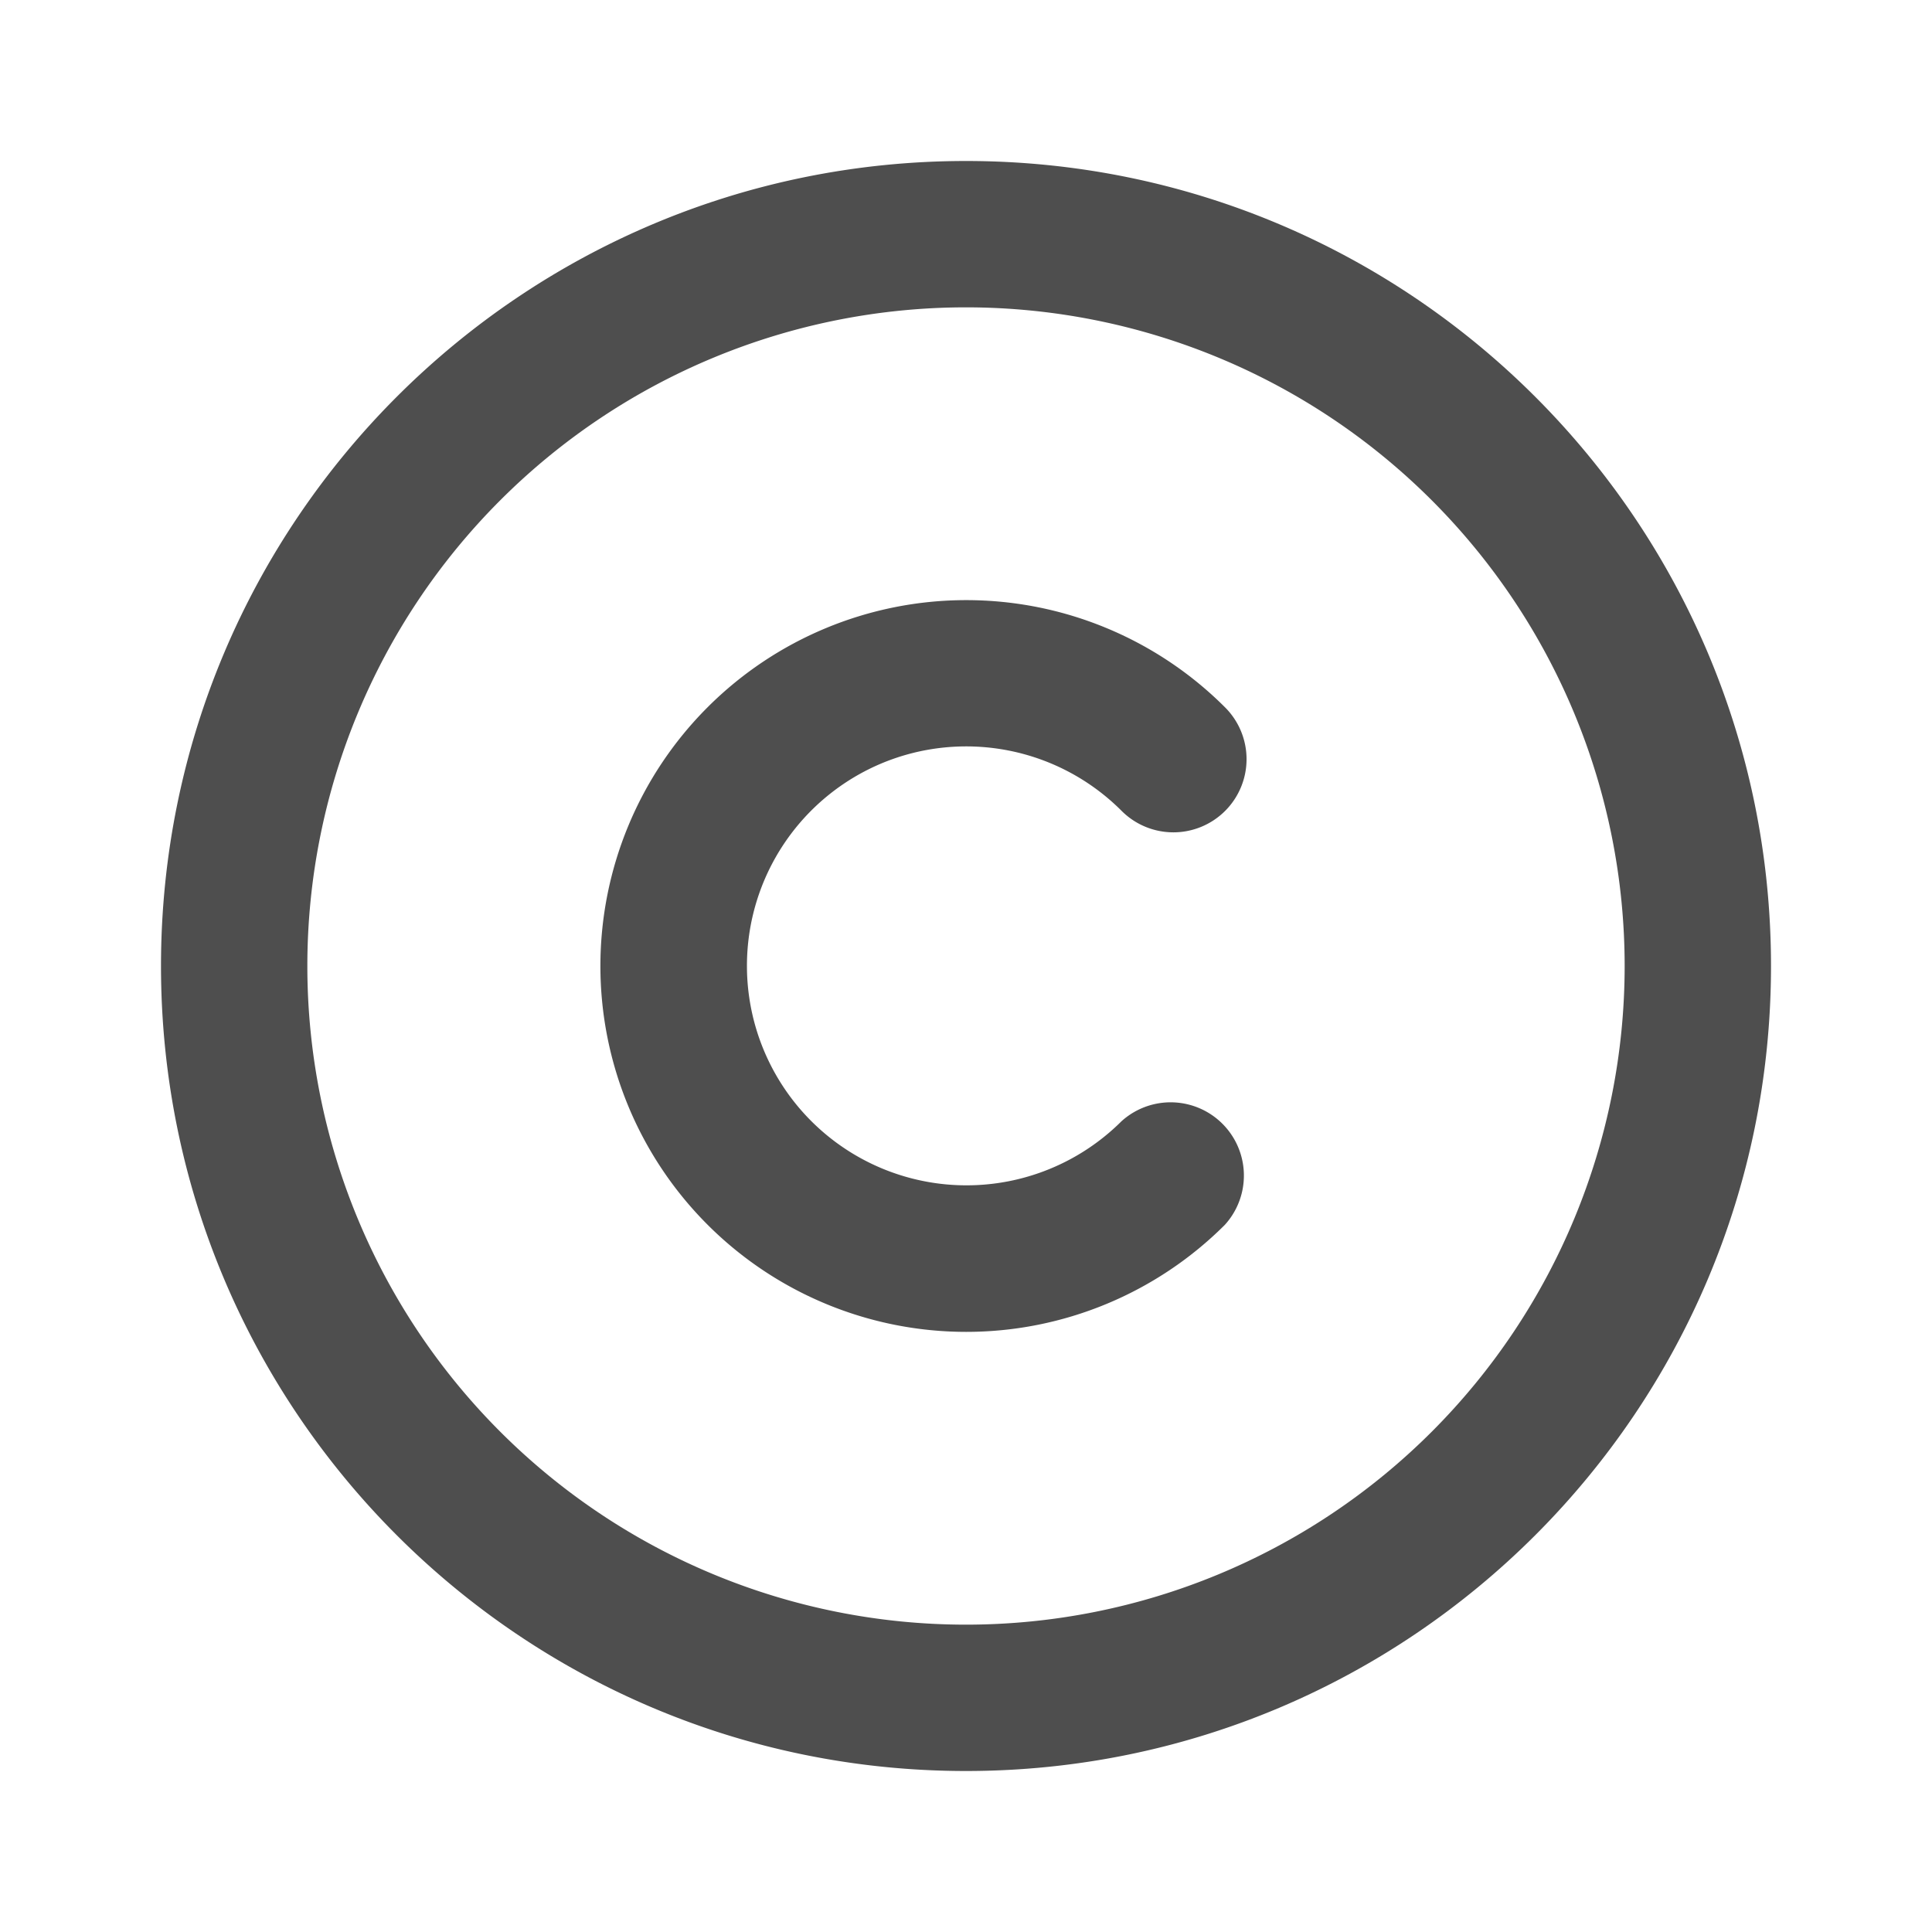
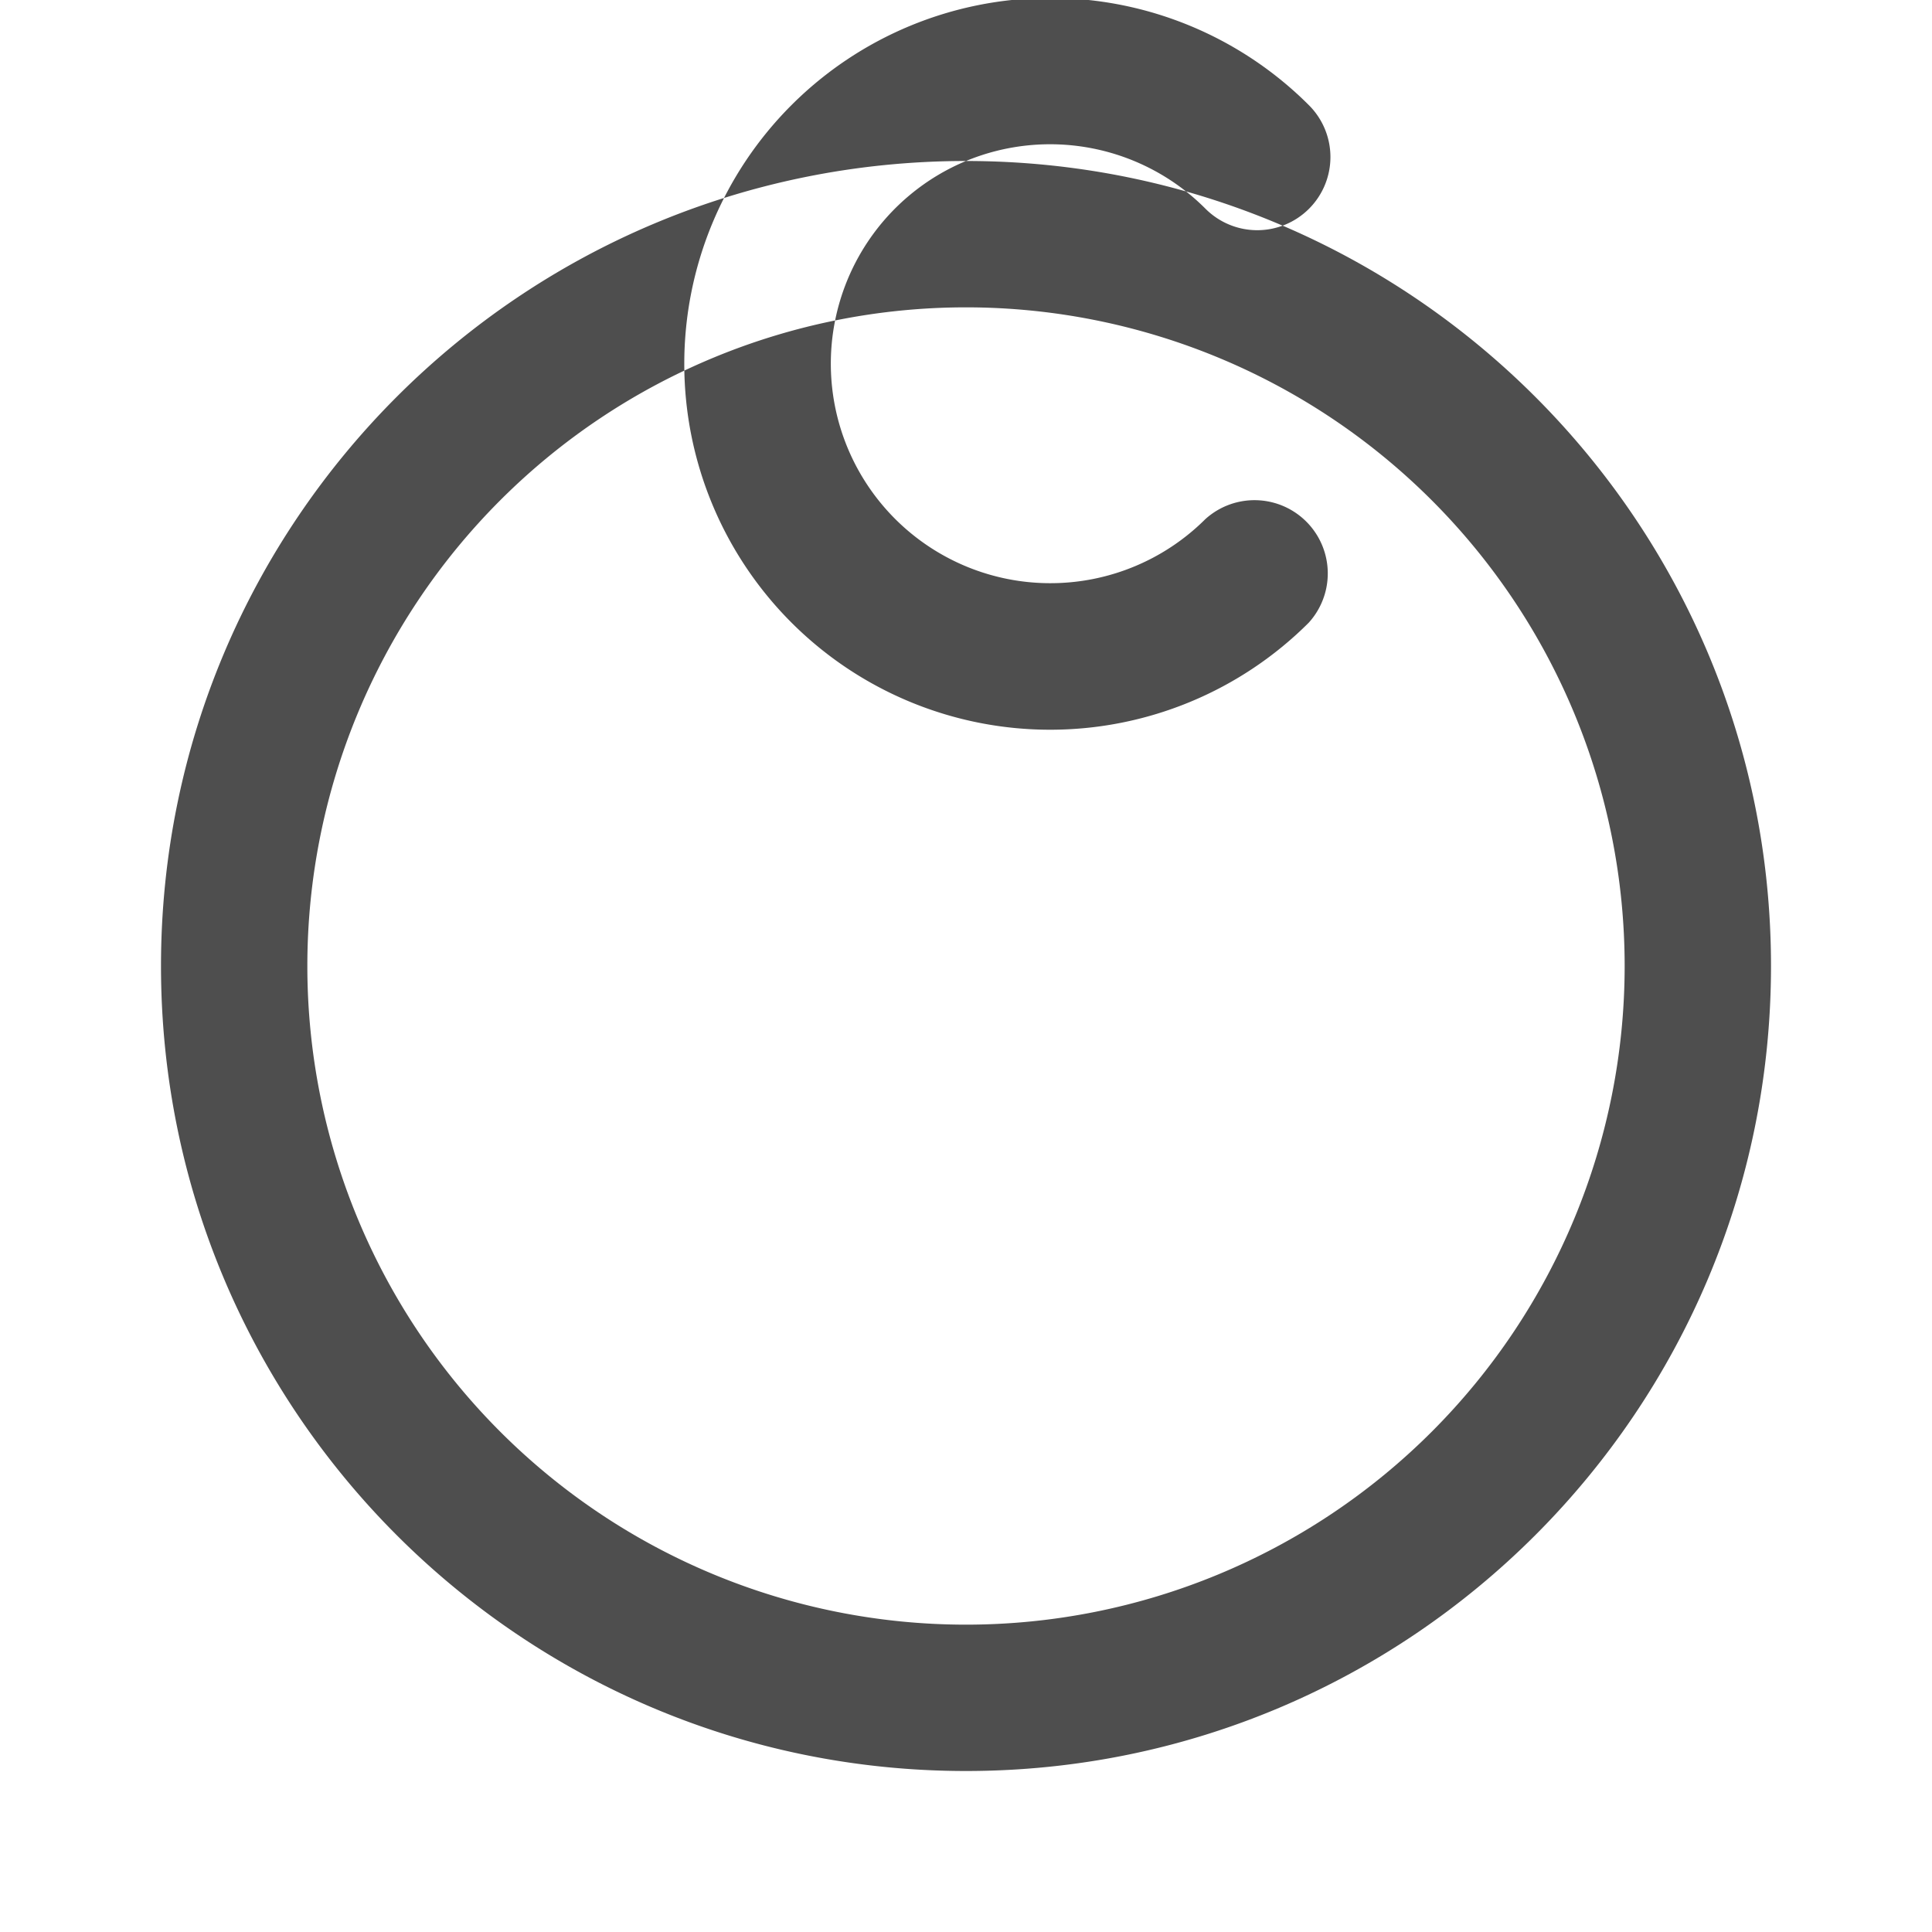
<svg xmlns="http://www.w3.org/2000/svg" fill="none" viewBox="0 0 24 24">
-   <path fill="#4E4E4E" fill-rule="evenodd" d="M3.818 12a8.182 8.182 0 1 1 16.364 0 8.182 8.182 0 0 1-16.364 0ZM12 2C6.477 2 2 6.477 2 12s4.477 10 10 10 10-4.477 10-10S17.523 2 12 2Zm-1.042 7.48a2.727 2.727 0 0 1 2.972.59.909.909 0 1 0 1.285-1.286 4.545 4.545 0 1 0 0 6.432.91.91 0 0 0-1.285-1.286 2.727 2.727 0 1 1-2.972-4.45Z" clip-rule="evenodd" />
+   <path fill="#4E4E4E" fill-rule="evenodd" d="M3.818 12a8.182 8.182 0 1 1 16.364 0 8.182 8.182 0 0 1-16.364 0ZM12 2C6.477 2 2 6.477 2 12s4.477 10 10 10 10-4.477 10-10S17.523 2 12 2Za2.727 2.727 0 0 1 2.972.59.909.909 0 1 0 1.285-1.286 4.545 4.545 0 1 0 0 6.432.91.91 0 0 0-1.285-1.286 2.727 2.727 0 1 1-2.972-4.45Z" clip-rule="evenodd" />
</svg>